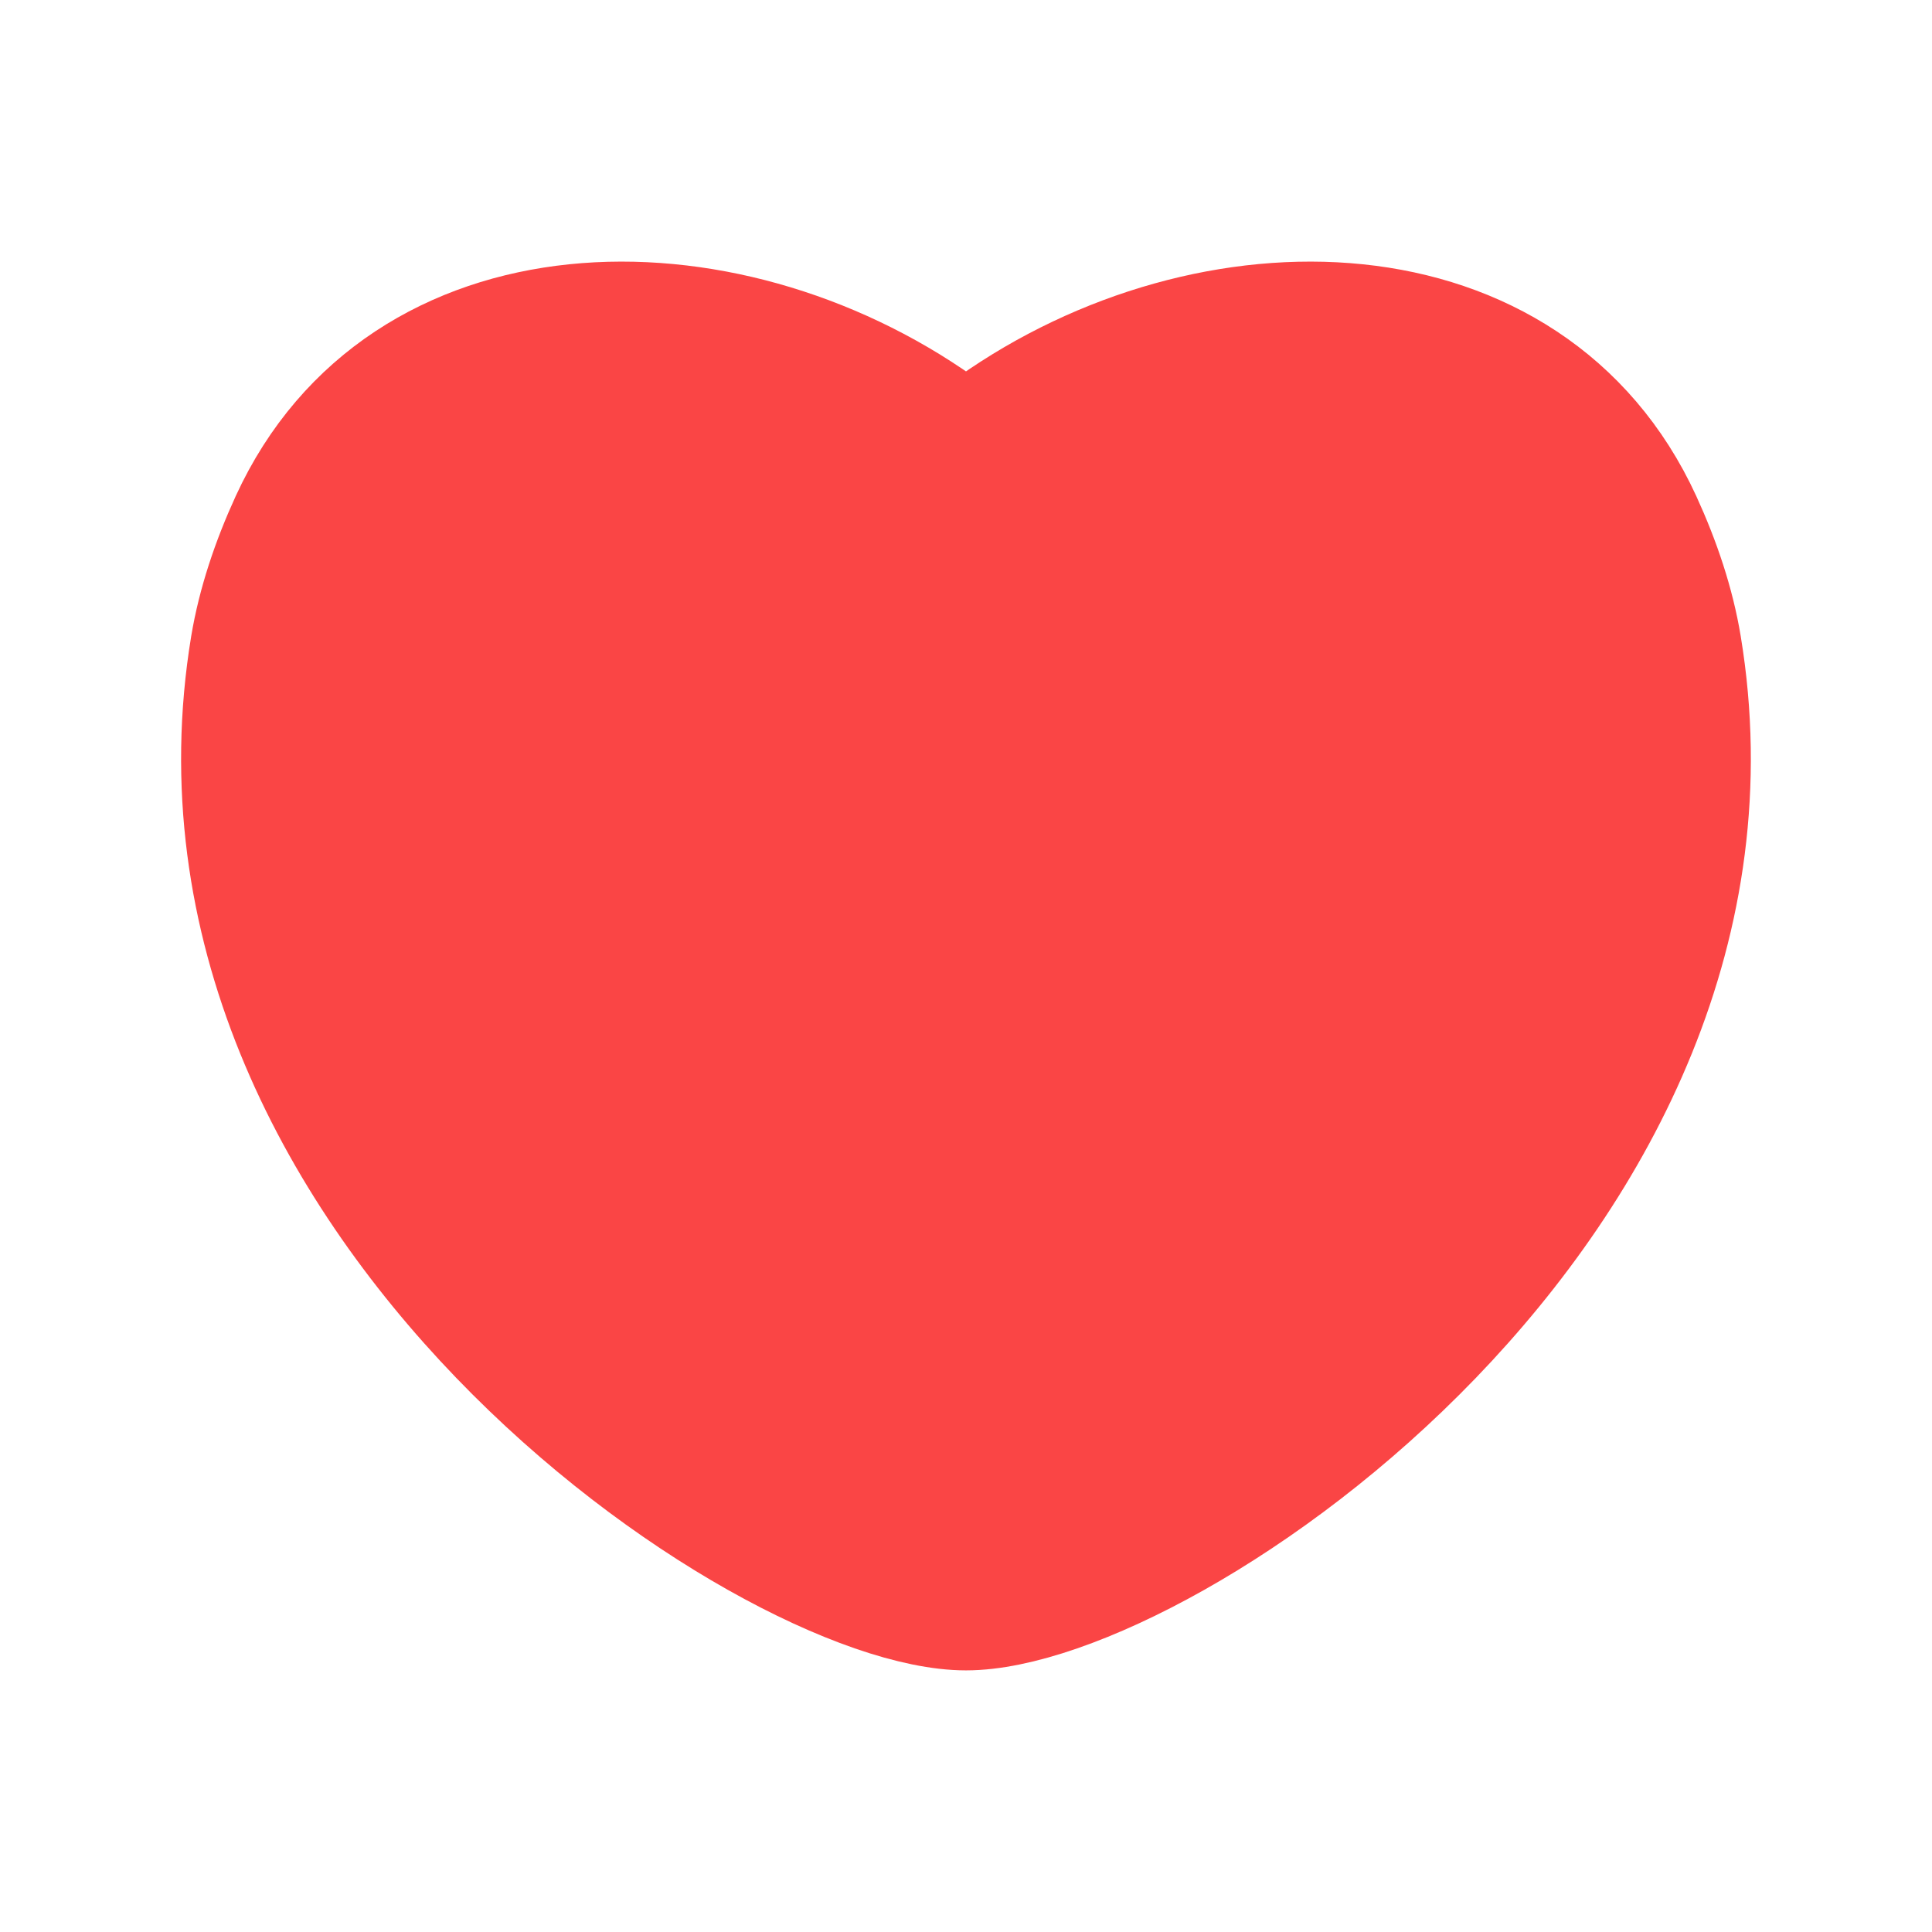
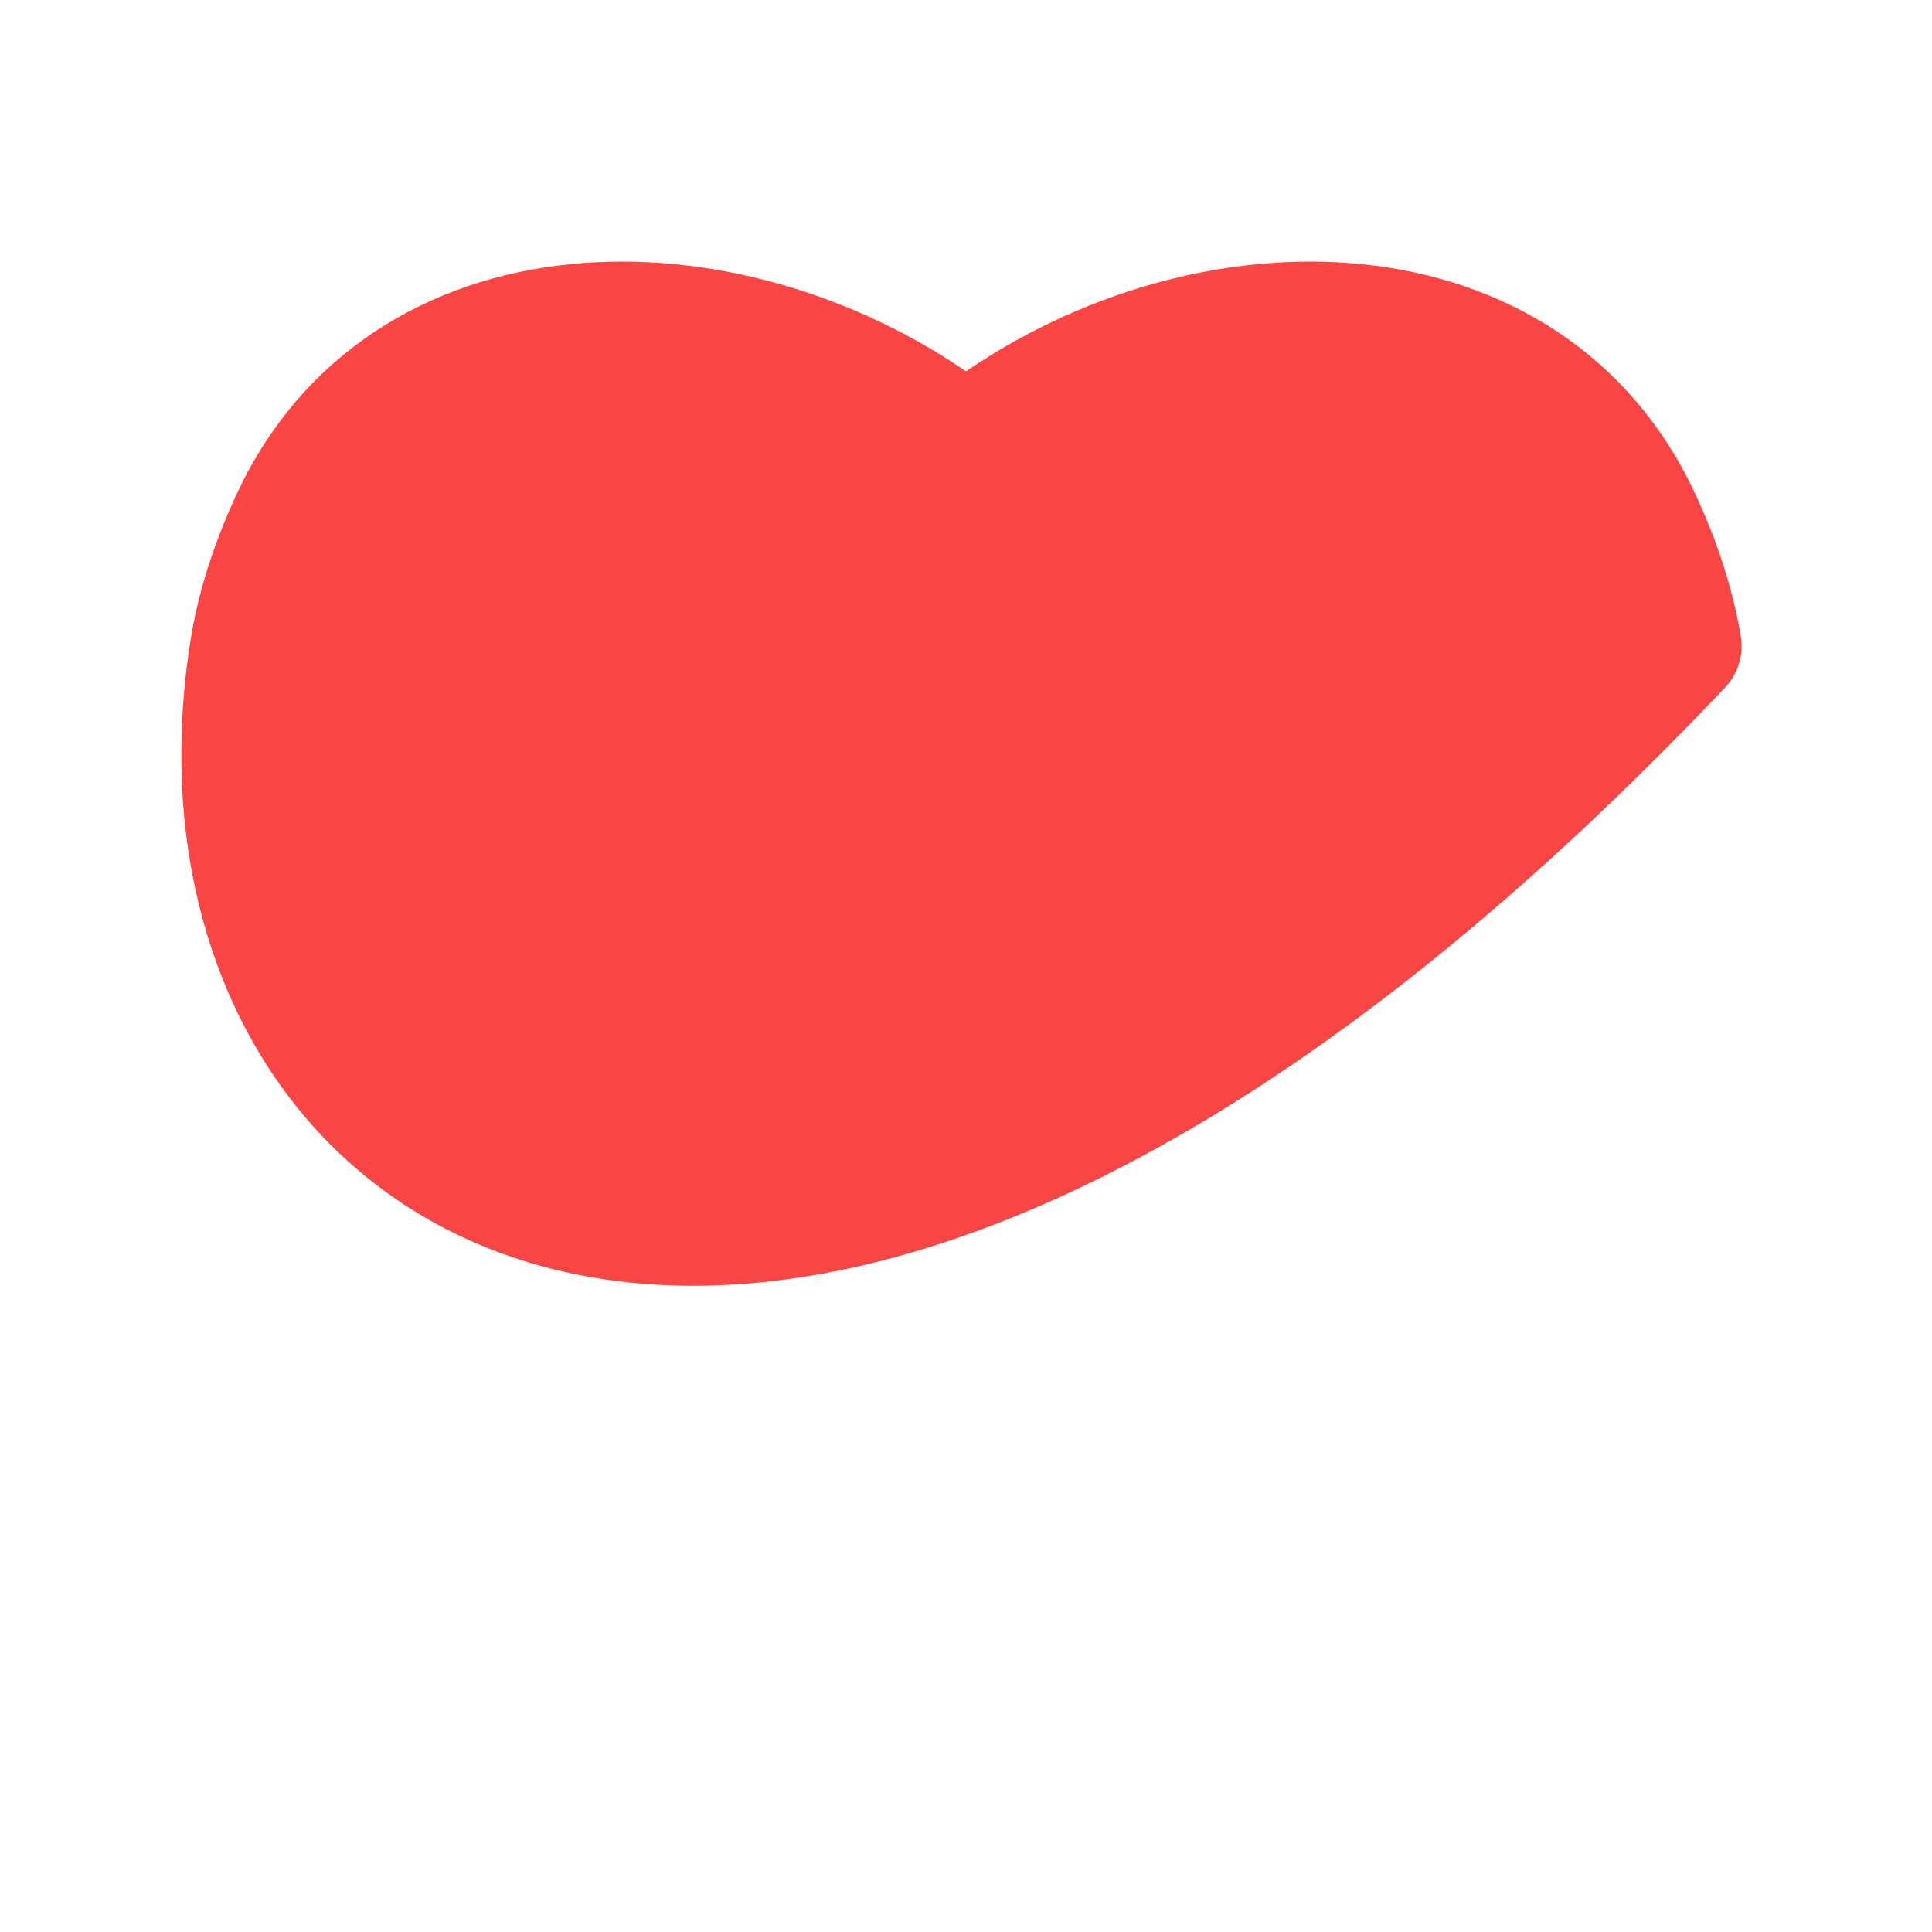
<svg xmlns="http://www.w3.org/2000/svg" width="24" height="24" viewBox="0 0 24 24" fill="none">
-   <path d="M3.115 8.026C3.202 7.504 3.378 6.981 3.61 6.475C5.002 3.442 8.958 3.379 11.668 5.296C11.867 5.438 12.133 5.438 12.332 5.296C15.042 3.379 18.998 3.442 20.39 6.475C20.622 6.981 20.798 7.504 20.884 8.026C22.02 14.916 14.468 20 12 20C9.532 20 1.98 14.911 3.115 8.026Z" fill="#FA4545" stroke="#FA4545" stroke-width="1.5" stroke-linejoin="round" />
+   <path d="M3.115 8.026C3.202 7.504 3.378 6.981 3.61 6.475C5.002 3.442 8.958 3.379 11.668 5.296C11.867 5.438 12.133 5.438 12.332 5.296C15.042 3.379 18.998 3.442 20.39 6.475C20.622 6.981 20.798 7.504 20.884 8.026C9.532 20 1.98 14.911 3.115 8.026Z" fill="#FA4545" stroke="#FA4545" stroke-width="1.5" stroke-linejoin="round" />
</svg>